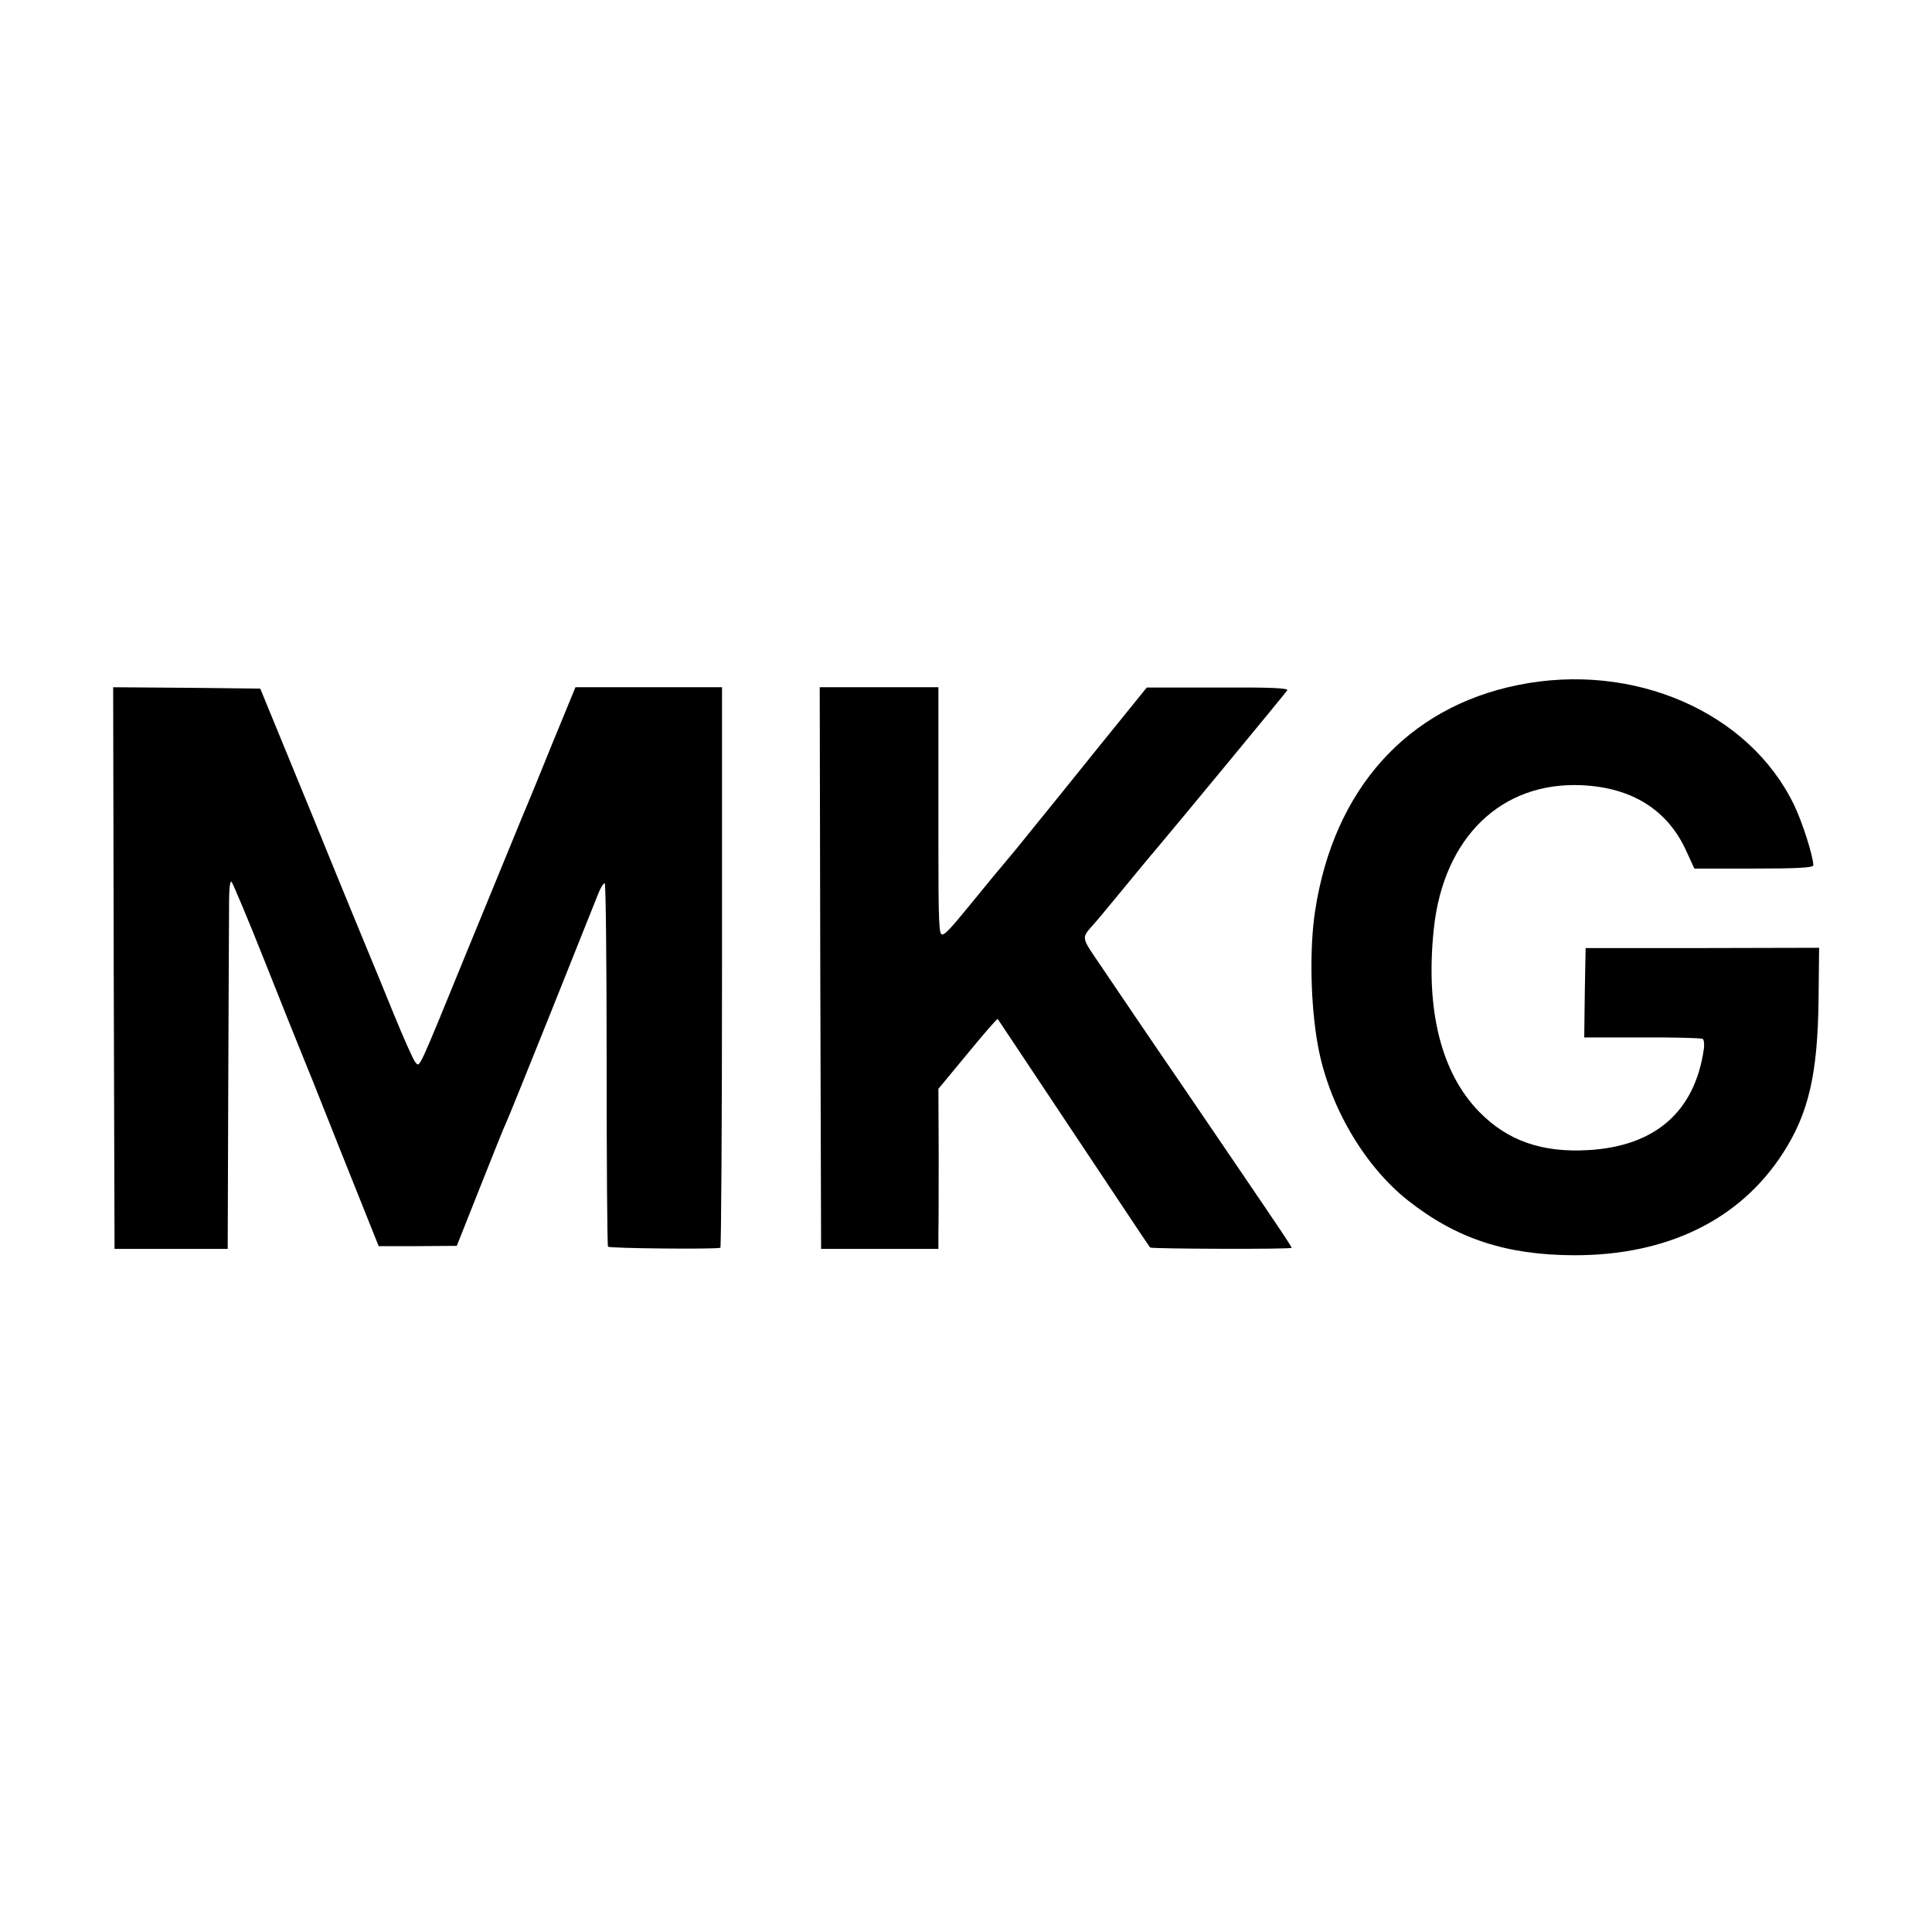
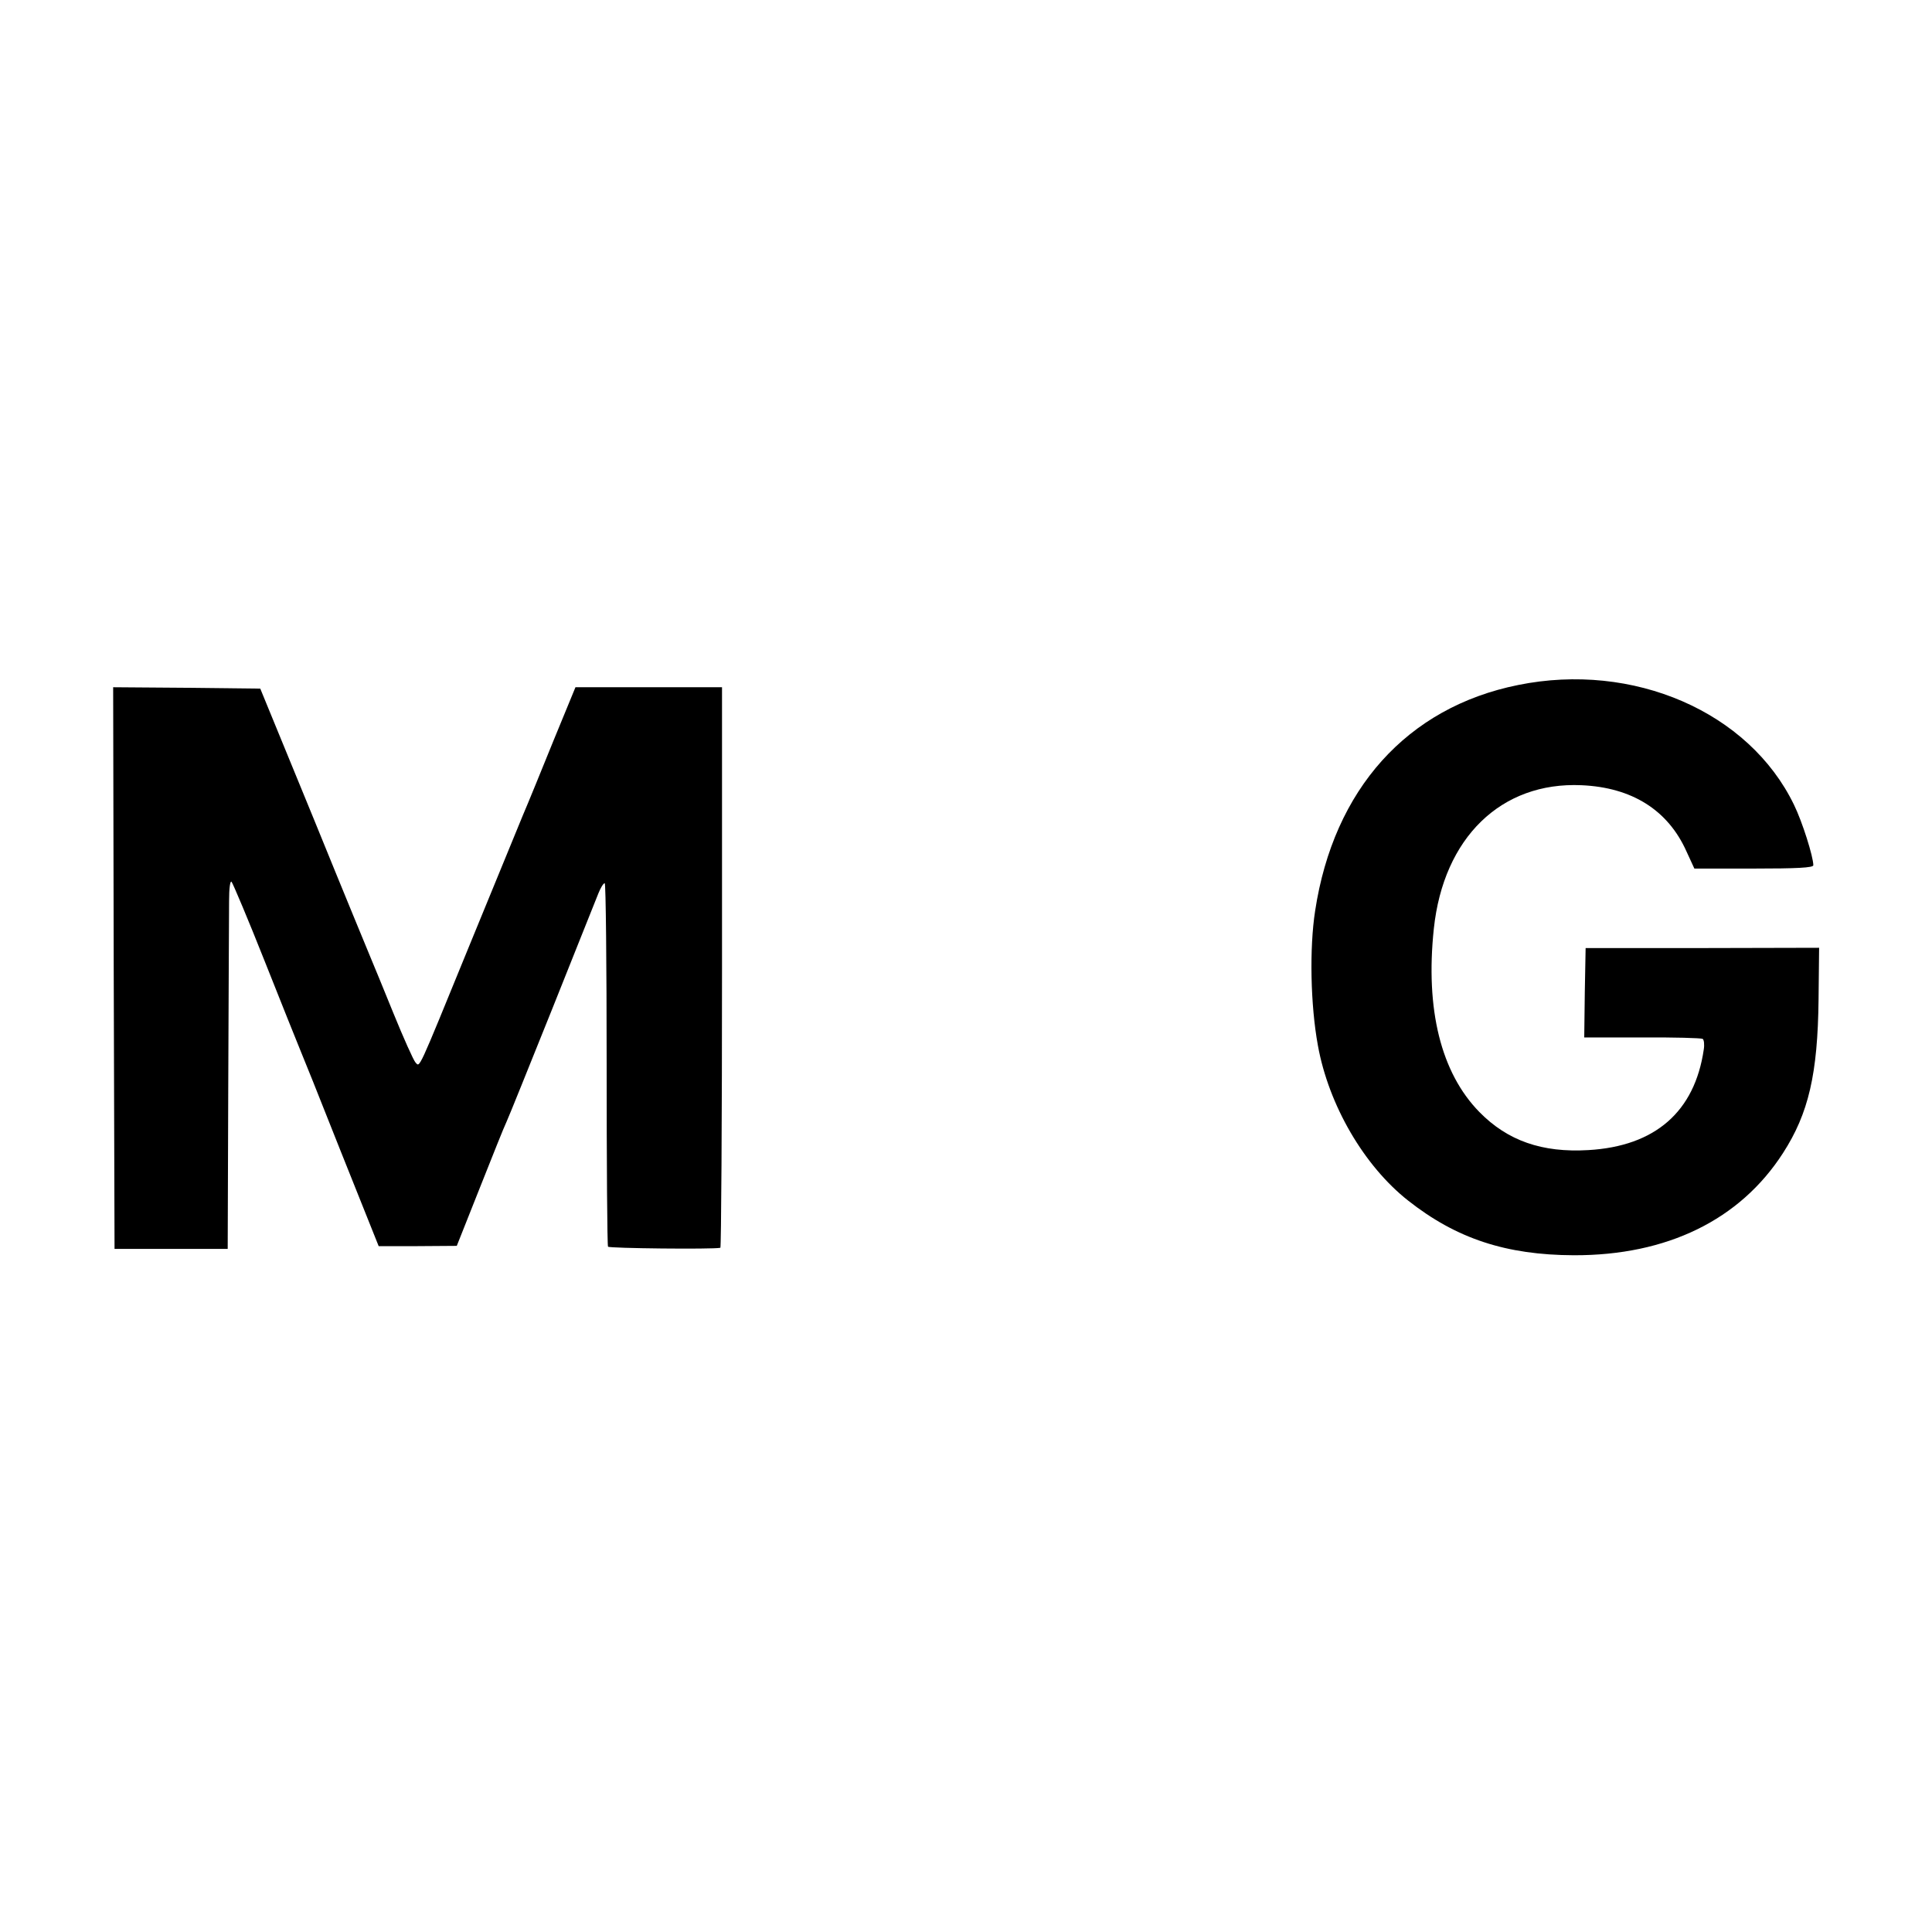
<svg xmlns="http://www.w3.org/2000/svg" version="1.0" width="700pt" height="700pt" viewBox="0 0 700 700" preserveAspectRatio="xMidYMid meet">
  <g transform="translate(0,700) scale(0.1,-0.1)" fill="#000000" stroke="none">
    <path d="M5500 4518 c-402 -81 -668 -378 -735 -818 -21 -135 -17 -341 10 -488 39 -216 167 -436 327 -562 175 -138 355 -197 600 -198 338 -1 602 128 758 370 93 144 126 287 129 557 l2 187 -423 -1 -423 0 -3 -162 -2 -162 209 0 c116 1 214 -2 220 -5 5 -3 7 -21 4 -39 -33 -225 -176 -350 -418 -364 -168 -10 -293 34 -395 138 -139 142 -196 371 -165 664 35 330 244 533 535 520 183 -8 313 -90 380 -239 l29 -63 215 0 c157 0 216 3 216 12 0 31 -40 158 -70 219 -163 337 -582 519 -1000 434z" />
    <path d="M412 3493 l3 -1018 205 0 205 0 2 590 c1 325 3 626 3 670 0 48 4 75 9 70 5 -6 60 -136 121 -290 61 -154 117 -293 124 -310 7 -16 75 -185 150 -375 l138 -345 141 0 142 1 83 209 c46 116 89 224 97 240 8 17 82 201 166 410 83 209 159 397 167 418 8 20 18 37 23 37 4 0 7 -294 7 -654 0 -360 2 -659 5 -663 4 -6 379 -10 407 -4 3 1 6 458 6 1016 l0 1015 -266 0 -265 0 -79 -192 c-43 -106 -93 -229 -112 -273 -18 -44 -106 -258 -195 -475 -189 -462 -177 -437 -194 -419 -7 8 -43 88 -80 179 -37 91 -73 179 -80 195 -7 17 -101 244 -207 505 l-195 475 -266 3 -267 2 2 -1017z" />
-     <path d="M2972 3493 l3 -1018 213 0 212 0 0 60 c1 33 1 164 1 290 l-1 230 106 128 c58 71 107 127 109 125 1 -2 125 -187 275 -413 150 -225 274 -412 277 -415 5 -5 513 -7 513 -1 0 2 -17 29 -38 60 -50 75 -258 380 -347 511 -142 207 -243 357 -308 453 -72 106 -70 96 -22 151 6 6 53 63 105 126 52 63 102 124 112 135 81 96 477 575 482 584 5 8 -64 11 -251 10 l-258 0 -170 -210 c-93 -116 -205 -254 -248 -307 -43 -54 -88 -108 -100 -122 -18 -21 -47 -56 -122 -148 -73 -89 -89 -106 -101 -108 -12 -2 -14 46 -14 324 0 180 0 382 0 450 l0 122 -215 0 -215 0 2 -1017z" />
  </g>
</svg>